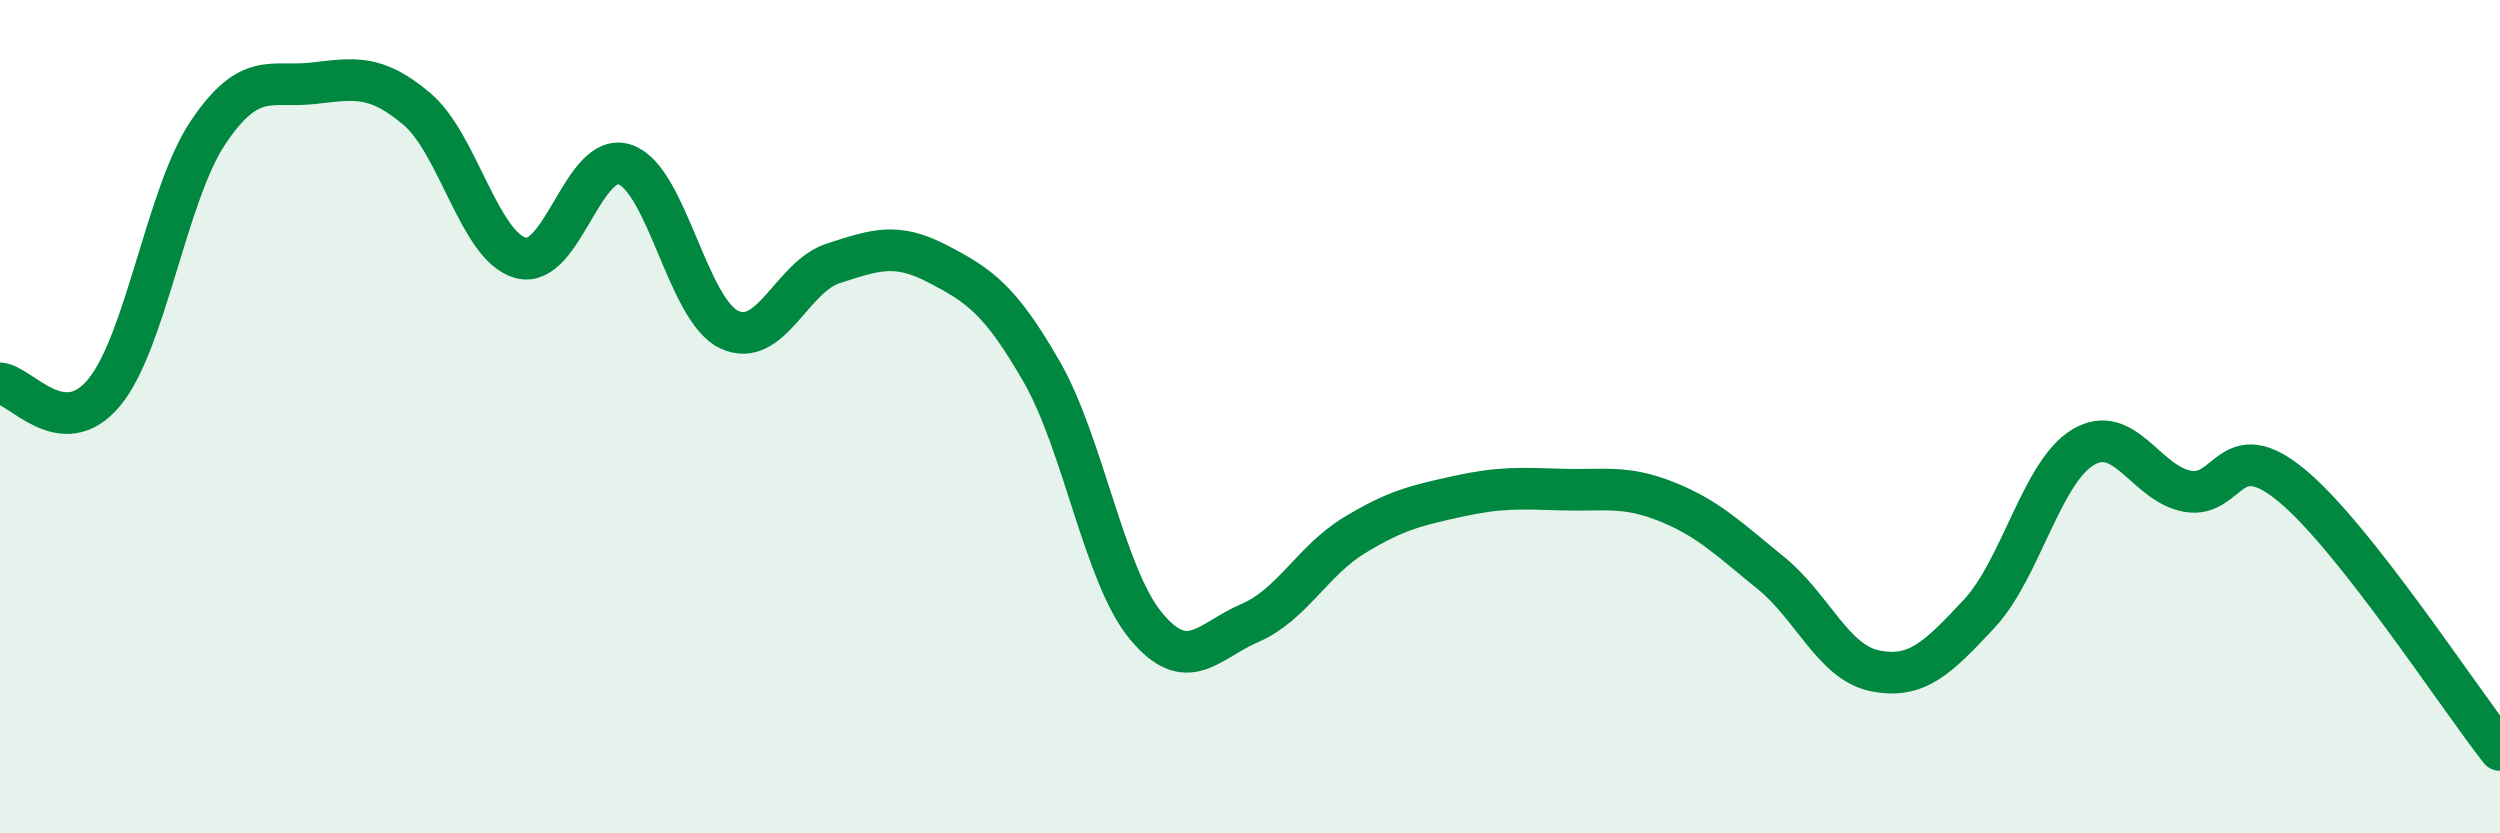
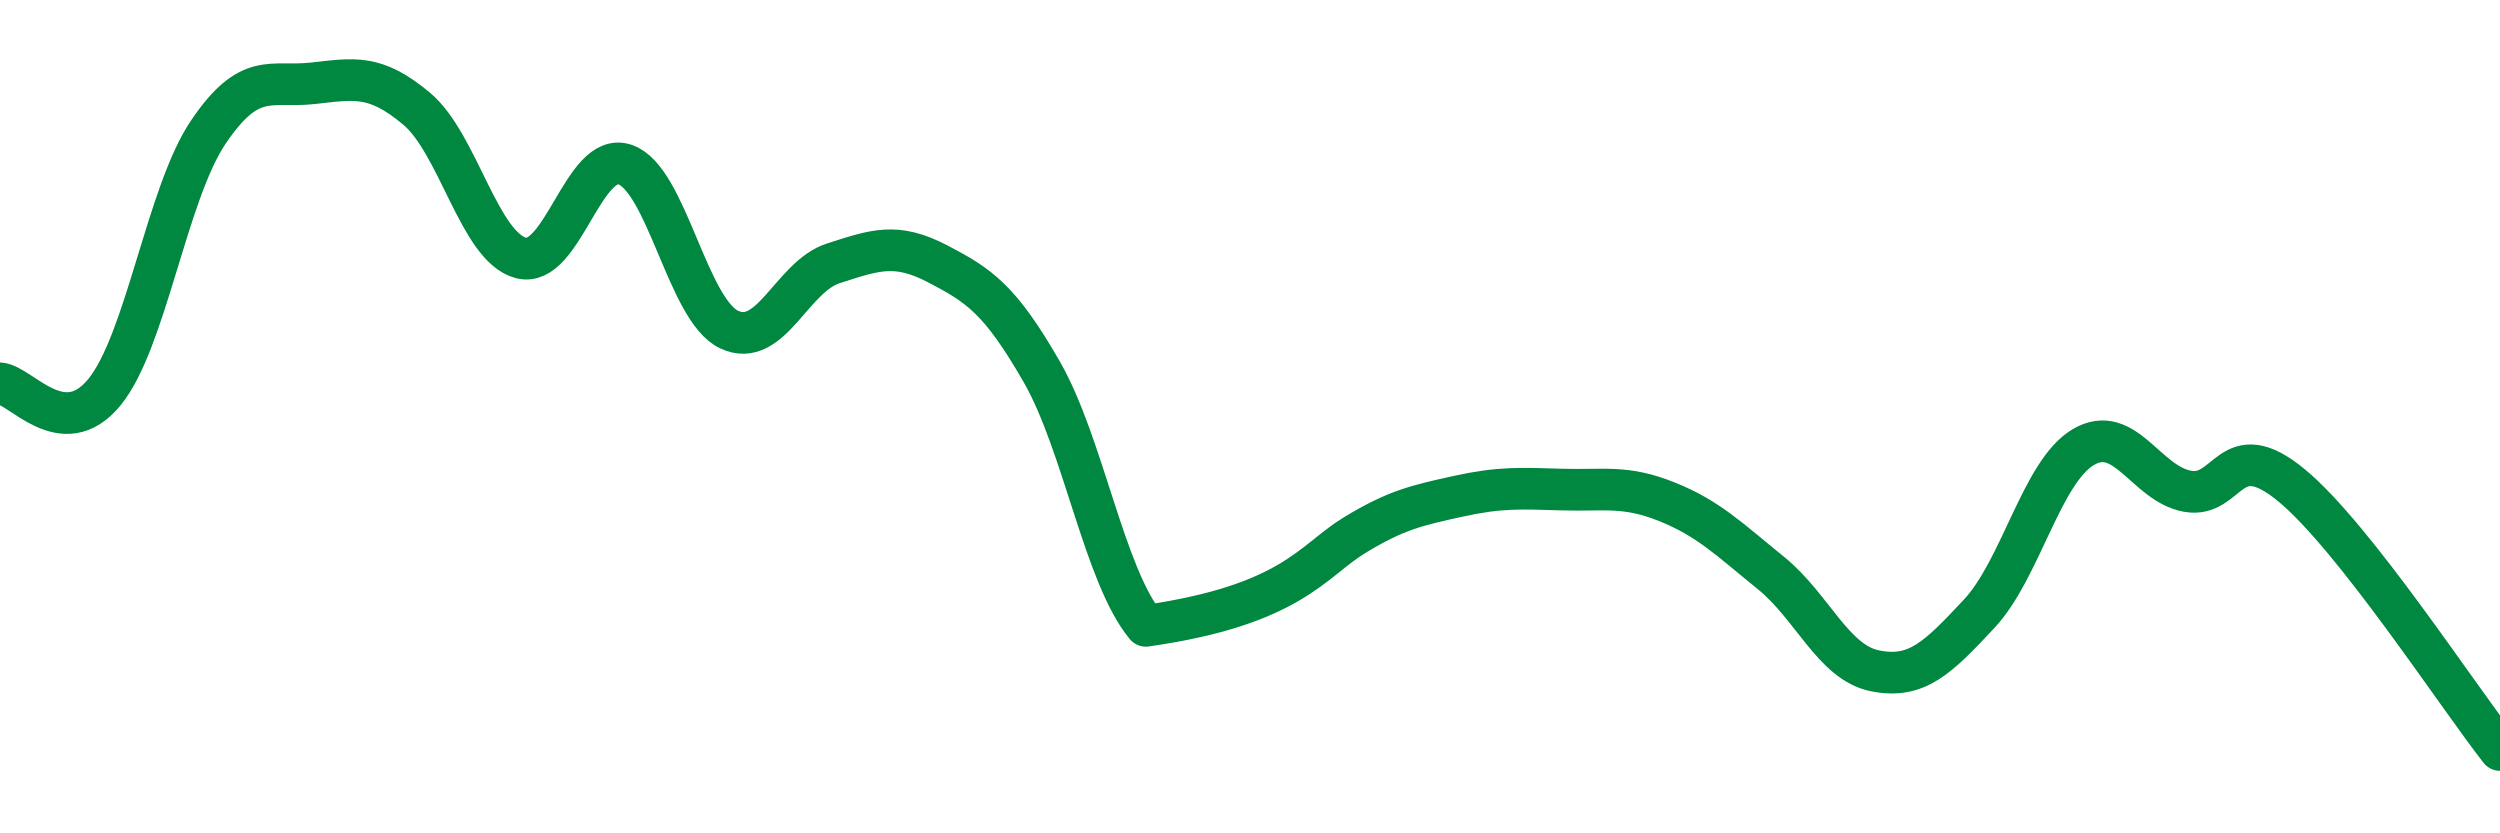
<svg xmlns="http://www.w3.org/2000/svg" width="60" height="20" viewBox="0 0 60 20">
-   <path d="M 0,9.2 C 0.5,9.24 1.5,10.63 2.5,9.42 C 3.5,8.21 4,4.65 5,3.17 C 6,1.69 6.5,2.11 7.5,2 C 8.5,1.89 9,1.77 10,2.61 C 11,3.45 11.5,5.92 12.5,6.19 C 13.5,6.46 14,3.61 15,3.95 C 16,4.29 16.5,7.44 17.5,7.91 C 18.5,8.38 19,6.64 20,6.32 C 21,6 21.5,5.81 22.5,6.33 C 23.5,6.85 24,7.18 25,8.92 C 26,10.66 26.5,13.81 27.5,15.02 C 28.5,16.23 29,15.38 30,14.95 C 31,14.52 31.5,13.46 32.5,12.85 C 33.5,12.24 34,12.13 35,11.91 C 36,11.69 36.5,11.72 37.5,11.75 C 38.5,11.78 39,11.64 40,12.04 C 41,12.44 41.5,12.94 42.5,13.75 C 43.5,14.56 44,15.9 45,16.1 C 46,16.3 46.5,15.8 47.5,14.73 C 48.5,13.66 49,11.32 50,10.73 C 51,10.14 51.5,11.61 52.5,11.79 C 53.5,11.97 53.5,10.41 55,11.65 C 56.5,12.89 59,16.73 60,18L60 20L0 20Z" fill="#008740" opacity="0.1" stroke-linecap="round" stroke-linejoin="round" />
-   <path d="M 0,9.2 C 0.5,9.24 1.5,10.63 2.5,9.42 C 3.5,8.21 4,4.65 5,3.17 C 6,1.69 6.5,2.11 7.5,2 C 8.5,1.89 9,1.77 10,2.61 C 11,3.45 11.5,5.92 12.5,6.19 C 13.5,6.46 14,3.61 15,3.95 C 16,4.29 16.5,7.44 17.5,7.91 C 18.5,8.38 19,6.64 20,6.32 C 21,6 21.5,5.81 22.5,6.33 C 23.5,6.85 24,7.18 25,8.92 C 26,10.66 26.5,13.81 27.5,15.02 C 28.5,16.23 29,15.38 30,14.95 C 31,14.52 31.5,13.46 32.5,12.85 C 33.5,12.24 34,12.13 35,11.91 C 36,11.69 36.5,11.72 37.5,11.75 C 38.5,11.78 39,11.64 40,12.04 C 41,12.44 41.5,12.94 42.5,13.75 C 43.5,14.56 44,15.9 45,16.1 C 46,16.3 46.5,15.8 47.5,14.73 C 48.5,13.66 49,11.32 50,10.73 C 51,10.14 51.5,11.61 52.5,11.79 C 53.5,11.97 53.5,10.41 55,11.65 C 56.5,12.89 59,16.73 60,18" stroke="#008740" stroke-width="1" fill="none" stroke-linecap="round" stroke-linejoin="round" />
+   <path d="M 0,9.2 C 0.5,9.24 1.5,10.63 2.5,9.42 C 3.5,8.21 4,4.65 5,3.17 C 6,1.69 6.5,2.11 7.5,2 C 8.5,1.89 9,1.77 10,2.61 C 11,3.45 11.5,5.92 12.5,6.19 C 13.5,6.46 14,3.61 15,3.95 C 16,4.29 16.5,7.44 17.5,7.91 C 18.5,8.38 19,6.64 20,6.32 C 21,6 21.5,5.81 22.5,6.33 C 23.5,6.85 24,7.18 25,8.92 C 26,10.66 26.5,13.81 27.5,15.02 C 31,14.52 31.5,13.46 32.5,12.85 C 33.5,12.24 34,12.13 35,11.91 C 36,11.69 36.5,11.72 37.5,11.75 C 38.5,11.78 39,11.64 40,12.04 C 41,12.44 41.5,12.94 42.5,13.75 C 43.5,14.56 44,15.9 45,16.1 C 46,16.3 46.5,15.8 47.5,14.73 C 48.5,13.66 49,11.32 50,10.73 C 51,10.14 51.5,11.61 52.5,11.79 C 53.5,11.97 53.5,10.41 55,11.65 C 56.5,12.89 59,16.73 60,18" stroke="#008740" stroke-width="1" fill="none" stroke-linecap="round" stroke-linejoin="round" />
</svg>